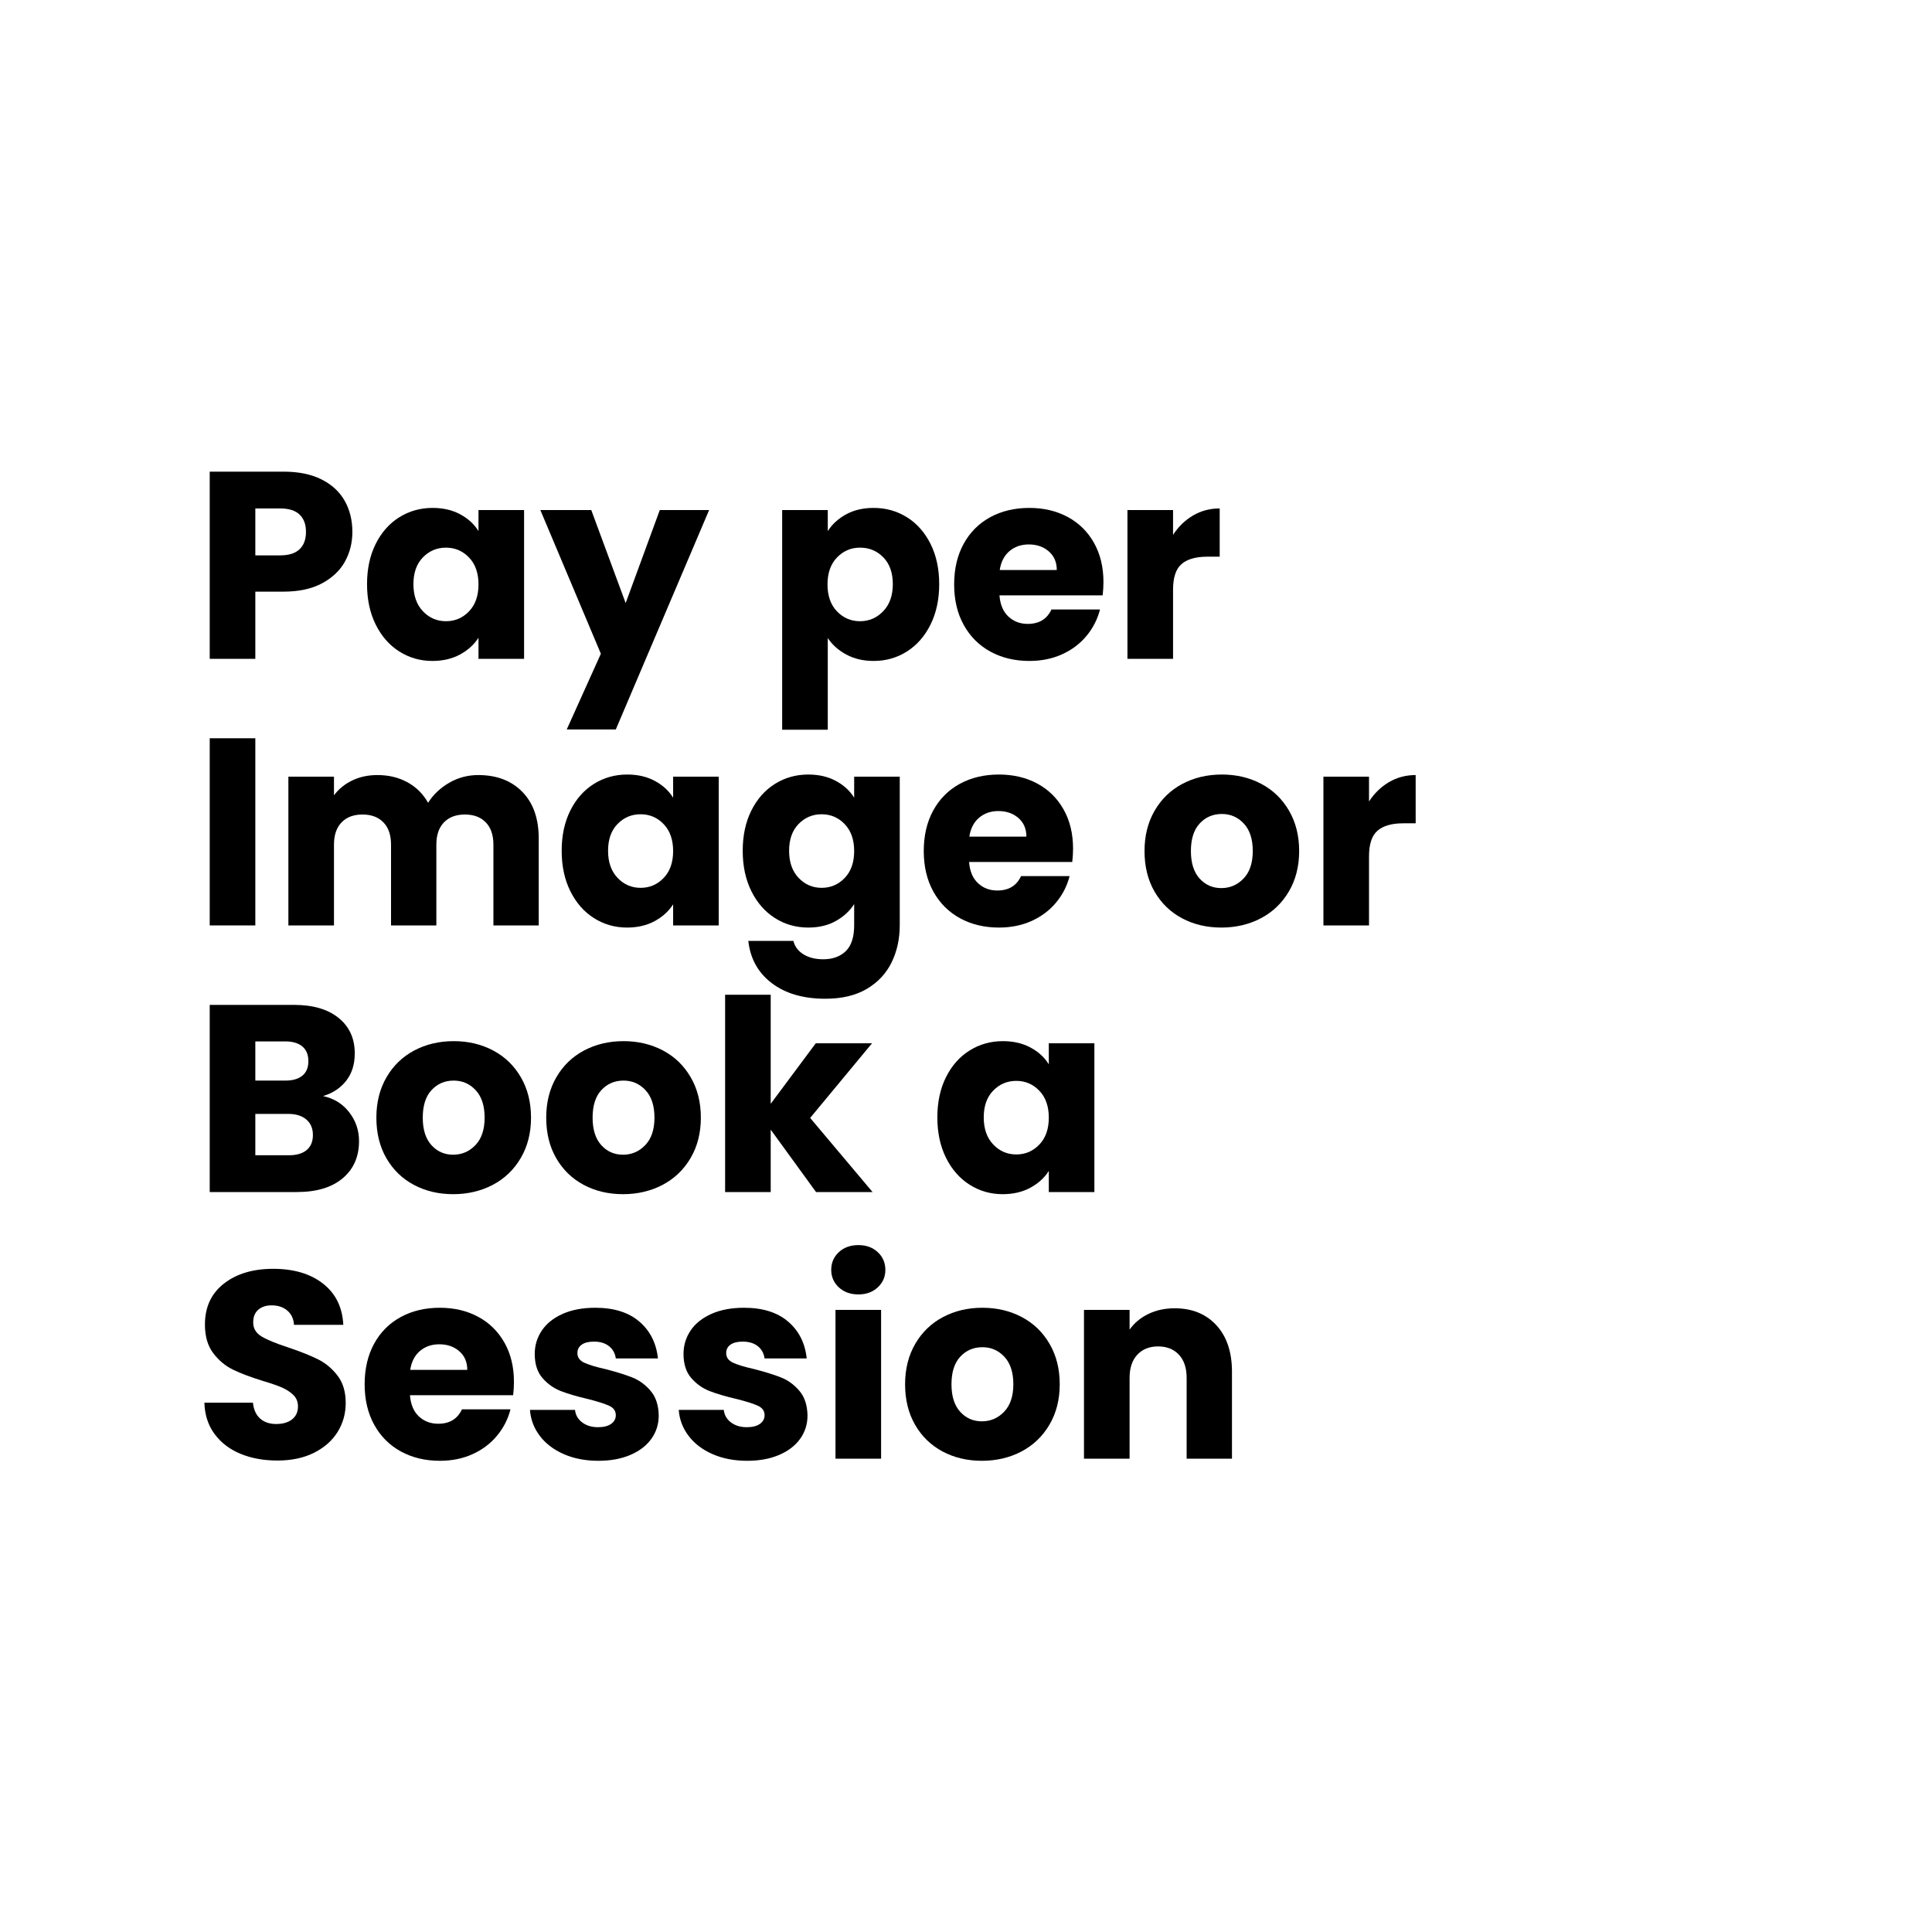
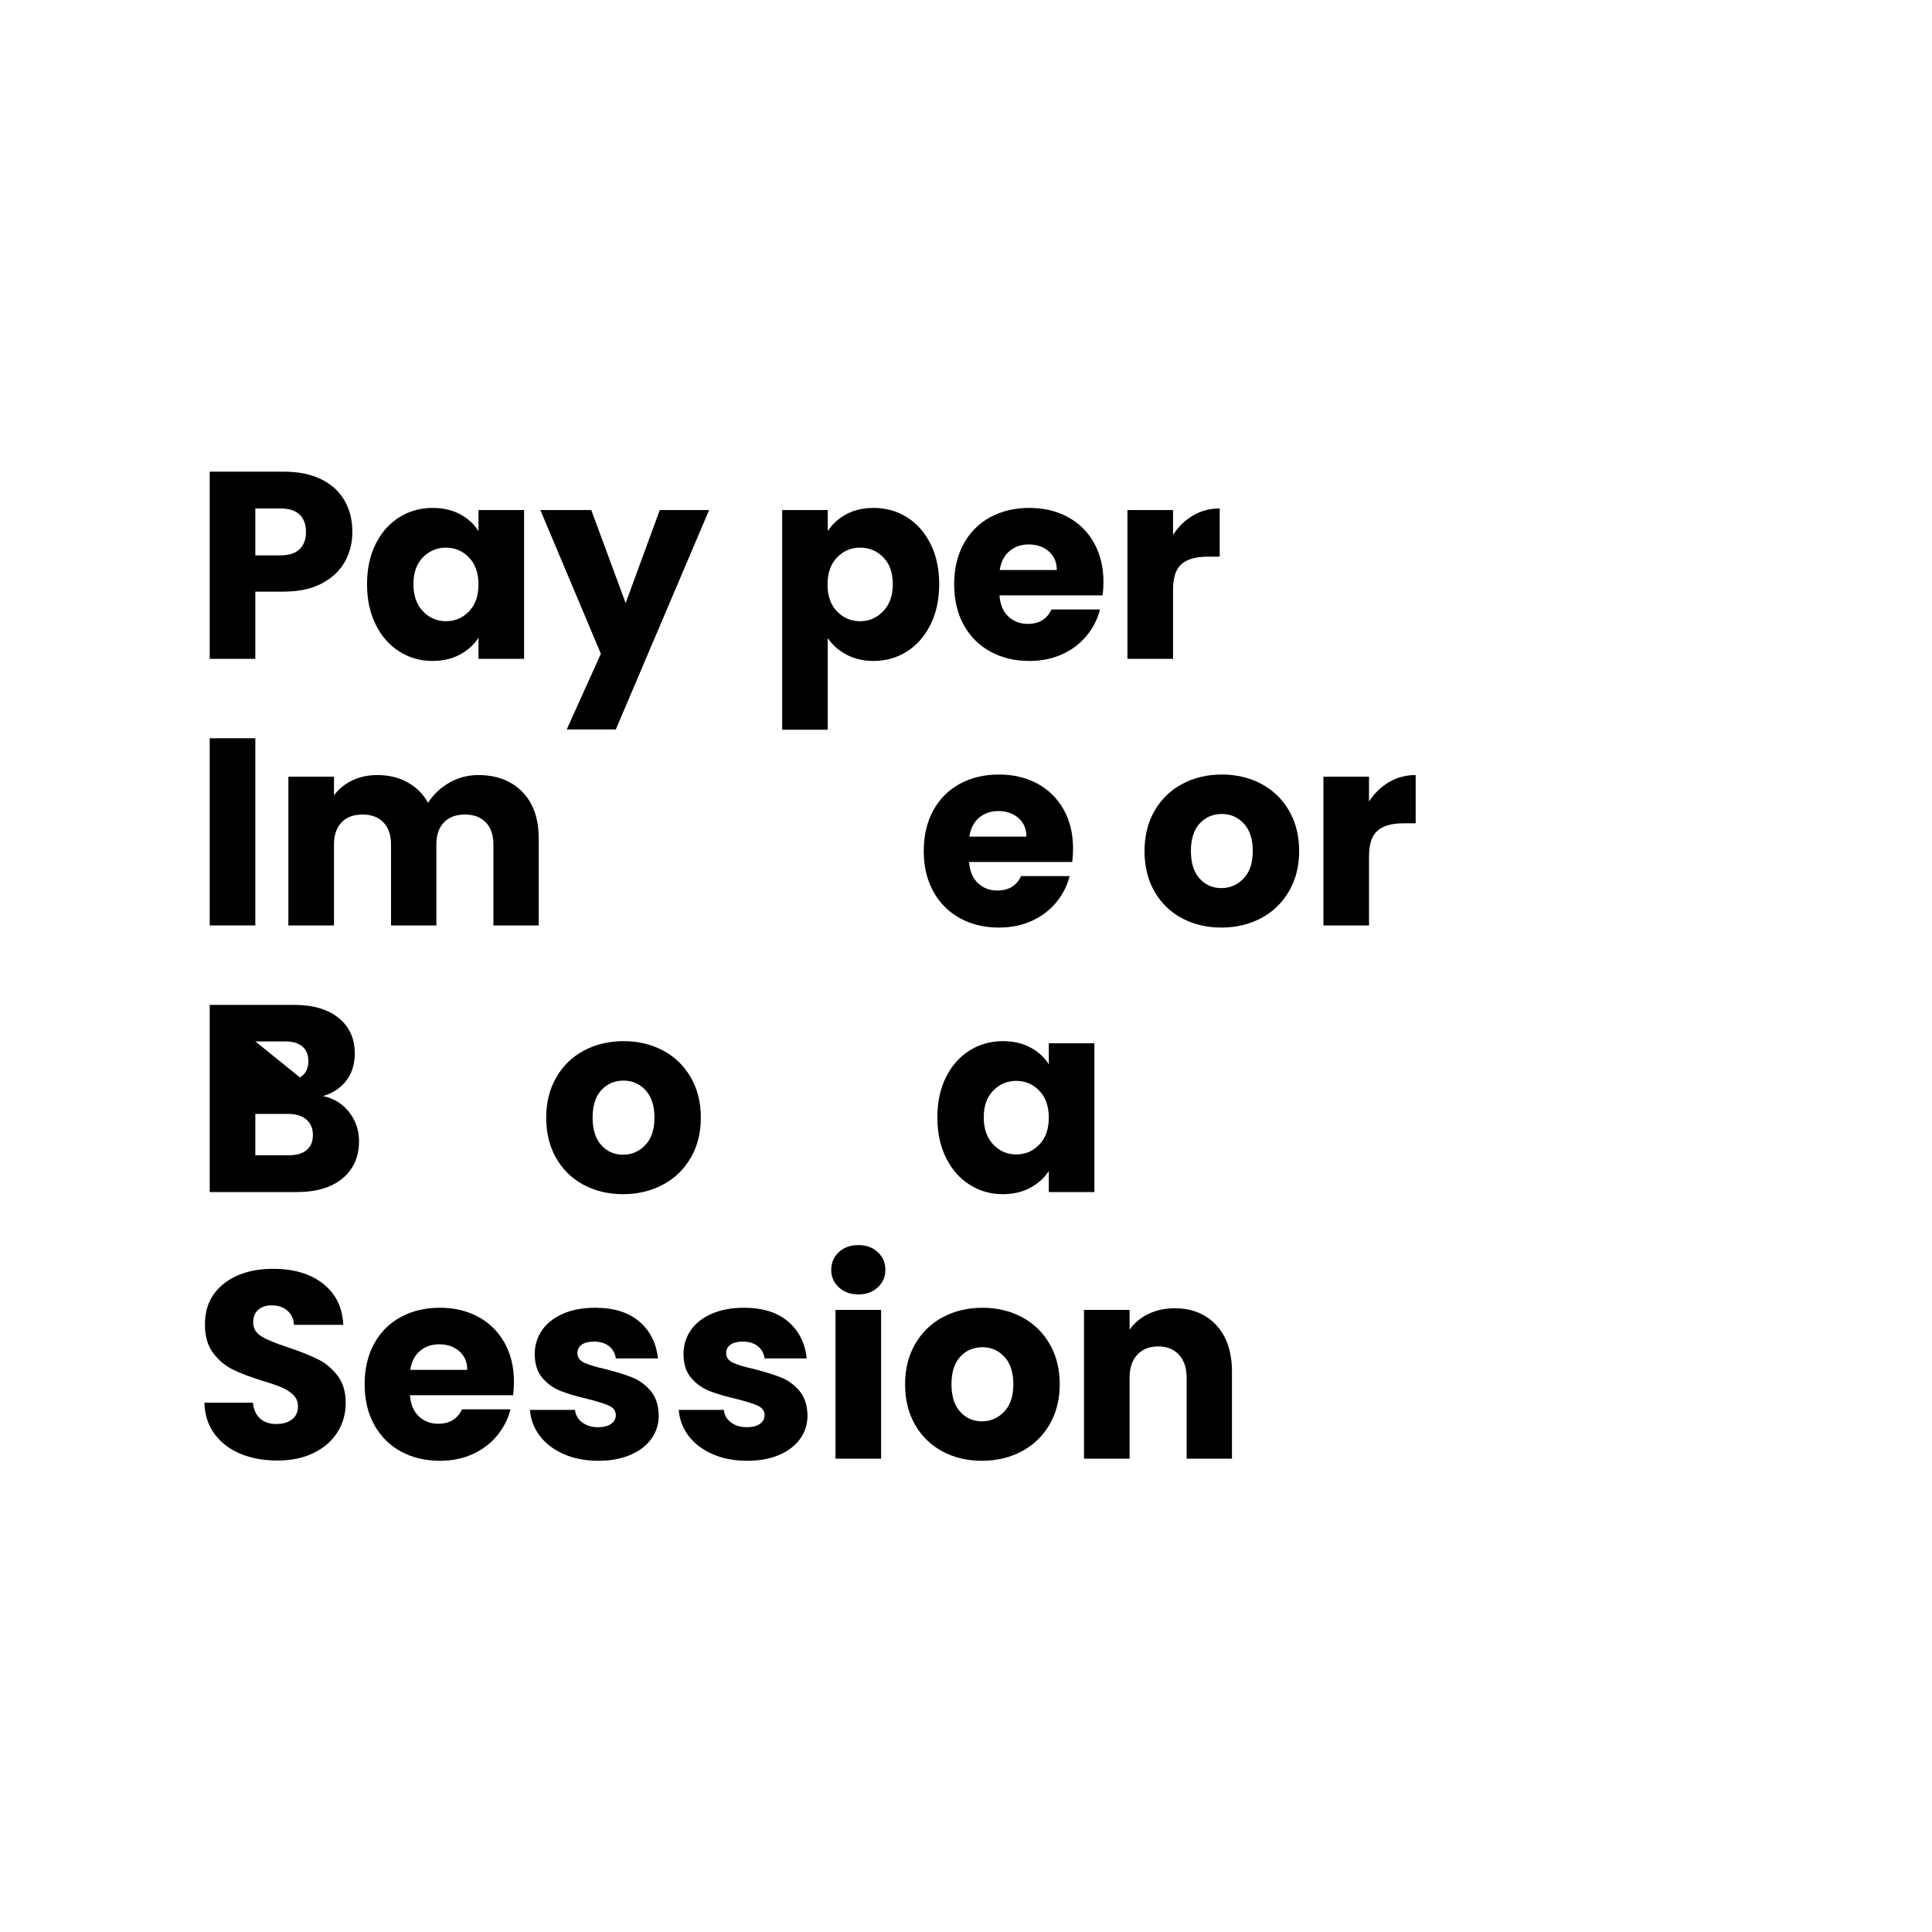
<svg xmlns="http://www.w3.org/2000/svg" width="2000" zoomAndPan="magnify" viewBox="0 0 1500 1500" height="2000" preserveAspectRatio="xMidYMid meet" version="1.0">
  <defs>
    <g />
  </defs>
  <rect x="-150" width="1800" fill="#ffffff" y="-150" height="1800" fill-opacity="1" />
  <rect x="-150" width="1800" fill="#ffffff" y="-150" height="1800" fill-opacity="1" />
  <g fill="#000000" fill-opacity="1">
    <g transform="translate(150, 511.5)">
      <g>
        <path d="M 123.578 -98.531 C 123.578 -90.113 121.645 -82.422 117.781 -75.453 C 113.914 -68.484 107.977 -62.859 99.969 -58.578 C 91.969 -54.297 82.035 -52.156 70.172 -52.156 L 48.234 -52.156 L 48.234 0 L 12.828 0 L 12.828 -145.312 L 70.172 -145.312 C 81.766 -145.312 91.562 -143.312 99.562 -139.312 C 107.57 -135.312 113.578 -129.789 117.578 -122.75 C 121.578 -115.707 123.578 -107.633 123.578 -98.531 Z M 67.484 -80.312 C 74.242 -80.312 79.281 -81.898 82.594 -85.078 C 85.906 -88.254 87.562 -92.738 87.562 -98.531 C 87.562 -104.32 85.906 -108.805 82.594 -111.984 C 79.281 -115.16 74.242 -116.75 67.484 -116.75 L 48.234 -116.75 L 48.234 -80.312 Z M 67.484 -80.312 " />
      </g>
    </g>
  </g>
  <g fill="#000000" fill-opacity="1">
    <g transform="translate(279.172, 511.5)">
      <g>
        <path d="M 5.797 -57.953 C 5.797 -69.828 8.035 -80.25 12.516 -89.219 C 17.004 -98.188 23.113 -105.082 30.844 -109.906 C 38.57 -114.738 47.195 -117.156 56.719 -117.156 C 64.863 -117.156 72.004 -115.5 78.141 -112.188 C 84.285 -108.875 89.016 -104.531 92.328 -99.156 L 92.328 -115.5 L 127.719 -115.5 L 127.719 0 L 92.328 0 L 92.328 -16.359 C 88.867 -10.973 84.066 -6.625 77.922 -3.312 C 71.785 0 64.648 1.656 56.516 1.656 C 47.129 1.656 38.57 -0.789 30.844 -5.688 C 23.113 -10.594 17.004 -17.562 12.516 -26.594 C 8.035 -35.633 5.797 -46.086 5.797 -57.953 Z M 92.328 -57.75 C 92.328 -66.582 89.875 -73.551 84.969 -78.656 C 80.07 -83.758 74.102 -86.312 67.062 -86.312 C 60.031 -86.312 54.062 -83.789 49.156 -78.75 C 44.258 -73.719 41.812 -66.785 41.812 -57.953 C 41.812 -49.129 44.258 -42.129 49.156 -36.953 C 54.062 -31.773 60.031 -29.188 67.062 -29.188 C 74.102 -29.188 80.07 -31.738 84.969 -36.844 C 89.875 -41.945 92.328 -48.914 92.328 -57.75 Z M 92.328 -57.75 " />
      </g>
    </g>
  </g>
  <g fill="#000000" fill-opacity="1">
    <g transform="translate(419.73, 511.5)">
      <g>
        <path d="M 130.828 -115.5 L 58.375 54.859 L 20.281 54.859 L 46.781 -3.938 L -0.203 -115.5 L 39.328 -115.5 L 66.031 -43.266 L 92.531 -115.5 Z M 130.828 -115.5 " />
      </g>
    </g>
  </g>
  <g fill="#000000" fill-opacity="1">
    <g transform="translate(550.559, 511.5)">
      <g />
    </g>
  </g>
  <g fill="#000000" fill-opacity="1">
    <g transform="translate(594.444, 511.5)">
      <g>
        <path d="M 48.234 -99.156 C 51.68 -104.531 56.441 -108.875 62.516 -112.188 C 68.586 -115.5 75.691 -117.156 83.828 -117.156 C 93.359 -117.156 101.984 -114.738 109.703 -109.906 C 117.43 -105.082 123.535 -98.188 128.016 -89.219 C 132.504 -80.25 134.75 -69.828 134.75 -57.953 C 134.75 -46.086 132.504 -35.633 128.016 -26.594 C 123.535 -17.562 117.43 -10.594 109.703 -5.688 C 101.984 -0.789 93.359 1.656 83.828 1.656 C 75.828 1.656 68.754 0 62.609 -3.312 C 56.473 -6.625 51.68 -10.898 48.234 -16.141 L 48.234 55.062 L 12.828 55.062 L 12.828 -115.5 L 48.234 -115.5 Z M 98.734 -57.953 C 98.734 -66.785 96.285 -73.719 91.391 -78.75 C 86.492 -83.789 80.457 -86.312 73.281 -86.312 C 66.238 -86.312 60.27 -83.758 55.375 -78.656 C 50.477 -73.551 48.031 -66.582 48.031 -57.75 C 48.031 -48.914 50.477 -41.945 55.375 -36.844 C 60.27 -31.738 66.238 -29.188 73.281 -29.188 C 80.312 -29.188 86.312 -31.773 91.281 -36.953 C 96.25 -42.129 98.734 -49.129 98.734 -57.953 Z M 98.734 -57.953 " />
      </g>
    </g>
  </g>
  <g fill="#000000" fill-opacity="1">
    <g transform="translate(735.002, 511.5)">
      <g>
        <path d="M 121.719 -59.609 C 121.719 -56.297 121.508 -52.848 121.094 -49.266 L 40.984 -49.266 C 41.535 -42.086 43.848 -36.598 47.922 -32.797 C 51.992 -29.004 56.992 -27.109 62.922 -27.109 C 71.754 -27.109 77.895 -30.836 81.344 -38.297 L 119.031 -38.297 C 117.094 -30.703 113.602 -23.867 108.562 -17.797 C 103.531 -11.723 97.219 -6.961 89.625 -3.516 C 82.039 -0.066 73.555 1.656 64.172 1.656 C 52.859 1.656 42.785 -0.754 33.953 -5.578 C 25.117 -10.41 18.219 -17.312 13.25 -26.281 C 8.281 -35.258 5.797 -45.75 5.797 -57.75 C 5.797 -69.758 8.242 -80.25 13.141 -89.219 C 18.047 -98.188 24.91 -105.082 33.734 -109.906 C 42.566 -114.738 52.711 -117.156 64.172 -117.156 C 75.348 -117.156 85.281 -114.812 93.969 -110.125 C 102.664 -105.438 109.461 -98.742 114.359 -90.047 C 119.266 -81.348 121.719 -71.203 121.719 -59.609 Z M 85.484 -68.938 C 85.484 -75 83.414 -79.82 79.281 -83.406 C 75.145 -87 69.969 -88.797 63.75 -88.797 C 57.82 -88.797 52.82 -87.07 48.75 -83.625 C 44.676 -80.176 42.156 -75.281 41.188 -68.938 Z M 85.484 -68.938 " />
      </g>
    </g>
  </g>
  <g fill="#000000" fill-opacity="1">
    <g transform="translate(862.519, 511.5)">
      <g>
        <path d="M 48.234 -96.25 C 52.367 -102.602 57.539 -107.609 63.75 -111.266 C 69.969 -114.922 76.867 -116.75 84.453 -116.75 L 84.453 -79.281 L 74.734 -79.281 C 65.898 -79.281 59.273 -77.379 54.859 -73.578 C 50.441 -69.785 48.234 -63.129 48.234 -53.609 L 48.234 0 L 12.828 0 L 12.828 -115.5 L 48.234 -115.5 Z M 48.234 -96.25 " />
      </g>
    </g>
  </g>
  <g fill="#000000" fill-opacity="1">
    <g transform="translate(150, 718.5)">
      <g>
        <path d="M 48.234 -145.312 L 48.234 0 L 12.828 0 L 12.828 -145.312 Z M 48.234 -145.312 " />
      </g>
    </g>
  </g>
  <g fill="#000000" fill-opacity="1">
    <g transform="translate(211.067, 718.5)">
      <g>
        <path d="M 160.219 -116.75 C 174.57 -116.75 185.988 -112.398 194.469 -103.703 C 202.957 -95.016 207.203 -82.941 207.203 -67.484 L 207.203 0 L 172.016 0 L 172.016 -62.719 C 172.016 -70.176 170.047 -75.938 166.109 -80 C 162.18 -84.07 156.77 -86.109 149.875 -86.109 C 142.969 -86.109 137.547 -84.07 133.609 -80 C 129.68 -75.938 127.719 -70.176 127.719 -62.719 L 127.719 0 L 92.531 0 L 92.531 -62.719 C 92.531 -70.176 90.562 -75.938 86.625 -80 C 82.695 -84.07 77.281 -86.109 70.375 -86.109 C 63.477 -86.109 58.062 -84.07 54.125 -80 C 50.195 -75.938 48.234 -70.176 48.234 -62.719 L 48.234 0 L 12.828 0 L 12.828 -115.5 L 48.234 -115.5 L 48.234 -101.016 C 51.816 -105.848 56.504 -109.676 62.297 -112.5 C 68.098 -115.332 74.656 -116.75 81.969 -116.75 C 90.664 -116.75 98.426 -114.883 105.25 -111.156 C 112.082 -107.426 117.43 -102.113 121.297 -95.219 C 125.305 -101.562 130.758 -106.734 137.656 -110.734 C 144.551 -114.742 152.07 -116.75 160.219 -116.75 Z M 160.219 -116.75 " />
      </g>
    </g>
  </g>
  <g fill="#000000" fill-opacity="1">
    <g transform="translate(430.288, 718.5)">
      <g>
-         <path d="M 5.797 -57.953 C 5.797 -69.828 8.035 -80.25 12.516 -89.219 C 17.004 -98.188 23.113 -105.082 30.844 -109.906 C 38.57 -114.738 47.195 -117.156 56.719 -117.156 C 64.863 -117.156 72.004 -115.5 78.141 -112.188 C 84.285 -108.875 89.016 -104.531 92.328 -99.156 L 92.328 -115.5 L 127.719 -115.5 L 127.719 0 L 92.328 0 L 92.328 -16.359 C 88.867 -10.973 84.066 -6.625 77.922 -3.312 C 71.785 0 64.648 1.656 56.516 1.656 C 47.129 1.656 38.57 -0.789 30.844 -5.688 C 23.113 -10.594 17.004 -17.562 12.516 -26.594 C 8.035 -35.633 5.797 -46.086 5.797 -57.953 Z M 92.328 -57.75 C 92.328 -66.582 89.875 -73.551 84.969 -78.656 C 80.07 -83.758 74.102 -86.312 67.062 -86.312 C 60.031 -86.312 54.062 -83.789 49.156 -78.75 C 44.258 -73.719 41.812 -66.785 41.812 -57.953 C 41.812 -49.129 44.258 -42.129 49.156 -36.953 C 54.062 -31.773 60.031 -29.188 67.062 -29.188 C 74.102 -29.188 80.07 -31.738 84.969 -36.844 C 89.875 -41.945 92.328 -48.914 92.328 -57.75 Z M 92.328 -57.75 " />
-       </g>
+         </g>
    </g>
  </g>
  <g fill="#000000" fill-opacity="1">
    <g transform="translate(570.846, 718.5)">
      <g>
-         <path d="M 56.719 -117.156 C 64.863 -117.156 72.004 -115.5 78.141 -112.188 C 84.285 -108.875 89.016 -104.531 92.328 -99.156 L 92.328 -115.5 L 127.719 -115.5 L 127.719 -0.203 C 127.719 10.422 125.613 20.047 121.406 28.672 C 117.195 37.297 110.781 44.16 102.156 49.266 C 93.531 54.367 82.801 56.922 69.969 56.922 C 52.852 56.922 38.984 52.883 28.359 44.812 C 17.734 36.738 11.66 25.801 10.141 12 L 45.125 12 C 46.227 16.414 48.848 19.898 52.984 22.453 C 57.129 25.004 62.238 26.281 68.312 26.281 C 75.625 26.281 81.453 24.176 85.797 19.969 C 90.148 15.758 92.328 9.035 92.328 -0.203 L 92.328 -16.562 C 88.867 -11.176 84.102 -6.789 78.031 -3.406 C 71.969 -0.031 64.863 1.656 56.719 1.656 C 47.195 1.656 38.57 -0.789 30.844 -5.688 C 23.113 -10.594 17.004 -17.562 12.516 -26.594 C 8.035 -35.633 5.797 -46.086 5.797 -57.953 C 5.797 -69.828 8.035 -80.25 12.516 -89.219 C 17.004 -98.188 23.113 -105.082 30.844 -109.906 C 38.57 -114.738 47.195 -117.156 56.719 -117.156 Z M 92.328 -57.75 C 92.328 -66.582 89.875 -73.551 84.969 -78.656 C 80.07 -83.758 74.102 -86.312 67.062 -86.312 C 60.031 -86.312 54.062 -83.789 49.156 -78.75 C 44.258 -73.719 41.812 -66.785 41.812 -57.953 C 41.812 -49.129 44.258 -42.129 49.156 -36.953 C 54.062 -31.773 60.031 -29.188 67.062 -29.188 C 74.102 -29.188 80.07 -31.738 84.969 -36.844 C 89.875 -41.945 92.328 -48.914 92.328 -57.75 Z M 92.328 -57.75 " />
-       </g>
+         </g>
    </g>
  </g>
  <g fill="#000000" fill-opacity="1">
    <g transform="translate(711.403, 718.5)">
      <g>
        <path d="M 121.719 -59.609 C 121.719 -56.297 121.508 -52.848 121.094 -49.266 L 40.984 -49.266 C 41.535 -42.086 43.848 -36.598 47.922 -32.797 C 51.992 -29.004 56.992 -27.109 62.922 -27.109 C 71.754 -27.109 77.895 -30.836 81.344 -38.297 L 119.031 -38.297 C 117.094 -30.703 113.602 -23.867 108.562 -17.797 C 103.531 -11.723 97.219 -6.961 89.625 -3.516 C 82.039 -0.066 73.555 1.656 64.172 1.656 C 52.859 1.656 42.785 -0.754 33.953 -5.578 C 25.117 -10.41 18.219 -17.312 13.25 -26.281 C 8.281 -35.258 5.797 -45.75 5.797 -57.75 C 5.797 -69.758 8.242 -80.25 13.141 -89.219 C 18.047 -98.188 24.91 -105.082 33.734 -109.906 C 42.566 -114.738 52.711 -117.156 64.172 -117.156 C 75.348 -117.156 85.281 -114.812 93.969 -110.125 C 102.664 -105.438 109.461 -98.742 114.359 -90.047 C 119.266 -81.348 121.719 -71.203 121.719 -59.609 Z M 85.484 -68.938 C 85.484 -75 83.414 -79.82 79.281 -83.406 C 75.145 -87 69.969 -88.797 63.75 -88.797 C 57.82 -88.797 52.82 -87.07 48.75 -83.625 C 44.676 -80.176 42.156 -75.281 41.188 -68.938 Z M 85.484 -68.938 " />
      </g>
    </g>
  </g>
  <g fill="#000000" fill-opacity="1">
    <g transform="translate(838.92, 718.5)">
      <g />
    </g>
  </g>
  <g fill="#000000" fill-opacity="1">
    <g transform="translate(882.805, 718.5)">
      <g>
        <path d="M 65.406 1.656 C 54.094 1.656 43.914 -0.754 34.875 -5.578 C 25.844 -10.41 18.738 -17.312 13.562 -26.281 C 8.383 -35.258 5.797 -45.75 5.797 -57.75 C 5.797 -69.625 8.414 -80.078 13.656 -89.109 C 18.906 -98.148 26.082 -105.082 35.188 -109.906 C 44.301 -114.738 54.516 -117.156 65.828 -117.156 C 77.141 -117.156 87.348 -114.738 96.453 -109.906 C 105.566 -105.082 112.742 -98.148 117.984 -89.109 C 123.234 -80.078 125.859 -69.625 125.859 -57.75 C 125.859 -45.883 123.203 -35.43 117.891 -26.391 C 112.578 -17.348 105.332 -10.41 96.156 -5.578 C 86.977 -0.754 76.727 1.656 65.406 1.656 Z M 65.406 -28.984 C 72.176 -28.984 77.941 -31.469 82.703 -36.438 C 87.461 -41.406 89.844 -48.508 89.844 -57.75 C 89.844 -67 87.531 -74.109 82.906 -79.078 C 78.281 -84.047 72.586 -86.531 65.828 -86.531 C 58.922 -86.531 53.191 -84.078 48.641 -79.172 C 44.086 -74.273 41.812 -67.133 41.812 -57.75 C 41.812 -48.508 44.051 -41.406 48.531 -36.438 C 53.02 -31.469 58.645 -28.984 65.406 -28.984 Z M 65.406 -28.984 " />
      </g>
    </g>
  </g>
  <g fill="#000000" fill-opacity="1">
    <g transform="translate(1014.669, 718.5)">
      <g>
        <path d="M 48.234 -96.25 C 52.367 -102.602 57.539 -107.609 63.75 -111.266 C 69.969 -114.922 76.867 -116.75 84.453 -116.75 L 84.453 -79.281 L 74.734 -79.281 C 65.898 -79.281 59.273 -77.379 54.859 -73.578 C 50.441 -69.785 48.234 -63.129 48.234 -53.609 L 48.234 0 L 12.828 0 L 12.828 -115.5 L 48.234 -115.5 Z M 48.234 -96.25 " />
      </g>
    </g>
  </g>
  <g fill="#000000" fill-opacity="1">
    <g transform="translate(150, 925.5)">
      <g>
-         <path d="M 100.812 -74.516 C 109.227 -72.723 115.988 -68.547 121.094 -61.984 C 126.195 -55.43 128.75 -47.945 128.75 -39.531 C 128.75 -27.395 124.504 -17.77 116.016 -10.656 C 107.535 -3.551 95.703 0 80.516 0 L 12.828 0 L 12.828 -145.312 L 78.25 -145.312 C 93.008 -145.312 104.562 -141.93 112.906 -135.172 C 121.258 -128.41 125.438 -119.234 125.438 -107.641 C 125.438 -99.086 123.191 -91.977 118.703 -86.312 C 114.223 -80.656 108.258 -76.723 100.812 -74.516 Z M 48.234 -86.531 L 71.422 -86.531 C 77.211 -86.531 81.66 -87.805 84.766 -90.359 C 87.867 -92.91 89.422 -96.672 89.422 -101.641 C 89.422 -106.609 87.867 -110.398 84.766 -113.016 C 81.66 -115.641 77.211 -116.953 71.422 -116.953 L 48.234 -116.953 Z M 74.312 -28.562 C 80.25 -28.562 84.836 -29.906 88.078 -32.594 C 91.316 -35.289 92.938 -39.191 92.938 -44.297 C 92.938 -49.398 91.242 -53.398 87.859 -56.297 C 84.484 -59.203 79.832 -60.656 73.906 -60.656 L 48.234 -60.656 L 48.234 -28.562 Z M 74.312 -28.562 " />
+         <path d="M 100.812 -74.516 C 109.227 -72.723 115.988 -68.547 121.094 -61.984 C 126.195 -55.43 128.75 -47.945 128.75 -39.531 C 128.75 -27.395 124.504 -17.77 116.016 -10.656 C 107.535 -3.551 95.703 0 80.516 0 L 12.828 0 L 12.828 -145.312 L 78.25 -145.312 C 93.008 -145.312 104.562 -141.93 112.906 -135.172 C 121.258 -128.41 125.438 -119.234 125.438 -107.641 C 125.438 -99.086 123.191 -91.977 118.703 -86.312 C 114.223 -80.656 108.258 -76.723 100.812 -74.516 Z L 71.422 -86.531 C 77.211 -86.531 81.66 -87.805 84.766 -90.359 C 87.867 -92.91 89.422 -96.672 89.422 -101.641 C 89.422 -106.609 87.867 -110.398 84.766 -113.016 C 81.66 -115.641 77.211 -116.953 71.422 -116.953 L 48.234 -116.953 Z M 74.312 -28.562 C 80.25 -28.562 84.836 -29.906 88.078 -32.594 C 91.316 -35.289 92.938 -39.191 92.938 -44.297 C 92.938 -49.398 91.242 -53.398 87.859 -56.297 C 84.484 -59.203 79.832 -60.656 73.906 -60.656 L 48.234 -60.656 L 48.234 -28.562 Z M 74.312 -28.562 " />
      </g>
    </g>
  </g>
  <g fill="#000000" fill-opacity="1">
    <g transform="translate(286.418, 925.5)">
      <g>
-         <path d="M 65.406 1.656 C 54.094 1.656 43.914 -0.754 34.875 -5.578 C 25.844 -10.41 18.738 -17.312 13.562 -26.281 C 8.383 -35.258 5.797 -45.75 5.797 -57.75 C 5.797 -69.625 8.414 -80.078 13.656 -89.109 C 18.906 -98.148 26.082 -105.082 35.188 -109.906 C 44.301 -114.738 54.516 -117.156 65.828 -117.156 C 77.141 -117.156 87.348 -114.738 96.453 -109.906 C 105.566 -105.082 112.742 -98.148 117.984 -89.109 C 123.234 -80.078 125.859 -69.625 125.859 -57.75 C 125.859 -45.883 123.203 -35.43 117.891 -26.391 C 112.578 -17.348 105.332 -10.41 96.156 -5.578 C 86.977 -0.754 76.727 1.656 65.406 1.656 Z M 65.406 -28.984 C 72.176 -28.984 77.941 -31.469 82.703 -36.438 C 87.461 -41.406 89.844 -48.508 89.844 -57.75 C 89.844 -67 87.531 -74.109 82.906 -79.078 C 78.281 -84.047 72.586 -86.531 65.828 -86.531 C 58.922 -86.531 53.191 -84.078 48.641 -79.172 C 44.086 -74.273 41.812 -67.133 41.812 -57.75 C 41.812 -48.508 44.051 -41.406 48.531 -36.438 C 53.02 -31.469 58.645 -28.984 65.406 -28.984 Z M 65.406 -28.984 " />
-       </g>
+         </g>
    </g>
  </g>
  <g fill="#000000" fill-opacity="1">
    <g transform="translate(418.281, 925.5)">
      <g>
        <path d="M 65.406 1.656 C 54.094 1.656 43.914 -0.754 34.875 -5.578 C 25.844 -10.41 18.738 -17.312 13.562 -26.281 C 8.383 -35.258 5.797 -45.75 5.797 -57.75 C 5.797 -69.625 8.414 -80.078 13.656 -89.109 C 18.906 -98.148 26.082 -105.082 35.188 -109.906 C 44.301 -114.738 54.516 -117.156 65.828 -117.156 C 77.141 -117.156 87.348 -114.738 96.453 -109.906 C 105.566 -105.082 112.742 -98.148 117.984 -89.109 C 123.234 -80.078 125.859 -69.625 125.859 -57.75 C 125.859 -45.883 123.203 -35.43 117.891 -26.391 C 112.578 -17.348 105.332 -10.41 96.156 -5.578 C 86.977 -0.754 76.727 1.656 65.406 1.656 Z M 65.406 -28.984 C 72.176 -28.984 77.941 -31.469 82.703 -36.438 C 87.461 -41.406 89.844 -48.508 89.844 -57.75 C 89.844 -67 87.531 -74.109 82.906 -79.078 C 78.281 -84.047 72.586 -86.531 65.828 -86.531 C 58.922 -86.531 53.191 -84.078 48.641 -79.172 C 44.086 -74.273 41.812 -67.133 41.812 -57.75 C 41.812 -48.508 44.051 -41.406 48.531 -36.438 C 53.02 -31.469 58.645 -28.984 65.406 -28.984 Z M 65.406 -28.984 " />
      </g>
    </g>
  </g>
  <g fill="#000000" fill-opacity="1">
    <g transform="translate(550.145, 925.5)">
      <g>
-         <path d="M 83.422 0 L 48.234 -48.438 L 48.234 0 L 12.828 0 L 12.828 -153.188 L 48.234 -153.188 L 48.234 -68.516 L 83.219 -115.5 L 126.891 -115.5 L 78.859 -57.547 L 127.312 0 Z M 83.422 0 " />
-       </g>
+         </g>
    </g>
  </g>
  <g fill="#000000" fill-opacity="1">
    <g transform="translate(678.075, 925.5)">
      <g />
    </g>
  </g>
  <g fill="#000000" fill-opacity="1">
    <g transform="translate(721.961, 925.5)">
      <g>
        <path d="M 5.797 -57.953 C 5.797 -69.828 8.035 -80.25 12.516 -89.219 C 17.004 -98.188 23.113 -105.082 30.844 -109.906 C 38.57 -114.738 47.195 -117.156 56.719 -117.156 C 64.863 -117.156 72.004 -115.5 78.141 -112.188 C 84.285 -108.875 89.016 -104.531 92.328 -99.156 L 92.328 -115.5 L 127.719 -115.5 L 127.719 0 L 92.328 0 L 92.328 -16.359 C 88.867 -10.973 84.066 -6.625 77.922 -3.312 C 71.785 0 64.648 1.656 56.516 1.656 C 47.129 1.656 38.57 -0.789 30.844 -5.688 C 23.113 -10.594 17.004 -17.562 12.516 -26.594 C 8.035 -35.633 5.797 -46.086 5.797 -57.953 Z M 92.328 -57.75 C 92.328 -66.582 89.875 -73.551 84.969 -78.656 C 80.07 -83.758 74.102 -86.312 67.062 -86.312 C 60.031 -86.312 54.062 -83.789 49.156 -78.75 C 44.258 -73.719 41.812 -66.785 41.812 -57.953 C 41.812 -49.129 44.258 -42.129 49.156 -36.953 C 54.062 -31.773 60.031 -29.188 67.062 -29.188 C 74.102 -29.188 80.07 -31.738 84.969 -36.844 C 89.875 -41.945 92.328 -48.914 92.328 -57.75 Z M 92.328 -57.75 " />
      </g>
    </g>
  </g>
  <g fill="#000000" fill-opacity="1">
    <g transform="translate(150, 1132.5)">
      <g>
        <path d="M 65.406 1.453 C 54.781 1.453 45.258 -0.27 36.844 -3.719 C 28.426 -7.176 21.695 -12.285 16.656 -19.047 C 11.625 -25.805 8.969 -33.945 8.688 -43.469 L 46.375 -43.469 C 46.926 -38.082 48.785 -33.973 51.953 -31.141 C 55.129 -28.316 59.27 -26.906 64.375 -26.906 C 69.625 -26.906 73.766 -28.113 76.797 -30.531 C 79.828 -32.945 81.344 -36.297 81.344 -40.578 C 81.344 -44.16 80.133 -47.125 77.719 -49.469 C 75.312 -51.812 72.348 -53.742 68.828 -55.266 C 65.305 -56.785 60.301 -58.508 53.812 -60.438 C 44.438 -63.344 36.781 -66.242 30.844 -69.141 C 24.906 -72.035 19.797 -76.312 15.516 -81.969 C 11.242 -87.625 9.109 -95.008 9.109 -104.125 C 9.109 -117.645 14.004 -128.234 23.797 -135.891 C 33.598 -143.555 46.363 -147.391 62.094 -147.391 C 78.102 -147.391 91.004 -143.555 100.797 -135.891 C 110.598 -128.234 115.848 -117.57 116.547 -103.906 L 78.25 -103.906 C 77.969 -108.602 76.238 -112.297 73.062 -114.984 C 69.895 -117.68 65.828 -119.031 60.859 -119.031 C 56.578 -119.031 53.125 -117.891 50.5 -115.609 C 47.883 -113.328 46.578 -110.051 46.578 -105.781 C 46.578 -101.082 48.785 -97.422 53.203 -94.797 C 57.617 -92.18 64.52 -89.352 73.906 -86.312 C 83.281 -83.145 90.898 -80.109 96.766 -77.203 C 102.629 -74.305 107.703 -70.098 111.984 -64.578 C 116.266 -59.055 118.406 -51.953 118.406 -43.266 C 118.406 -34.984 116.301 -27.461 112.094 -20.703 C 107.883 -13.941 101.773 -8.555 93.766 -4.547 C 85.766 -0.547 76.312 1.453 65.406 1.453 Z M 65.406 1.453 " />
      </g>
    </g>
  </g>
  <g fill="#000000" fill-opacity="1">
    <g transform="translate(277.309, 1132.5)">
      <g>
        <path d="M 121.719 -59.609 C 121.719 -56.297 121.508 -52.848 121.094 -49.266 L 40.984 -49.266 C 41.535 -42.086 43.848 -36.598 47.922 -32.797 C 51.992 -29.004 56.992 -27.109 62.922 -27.109 C 71.754 -27.109 77.895 -30.836 81.344 -38.297 L 119.031 -38.297 C 117.094 -30.703 113.602 -23.867 108.562 -17.797 C 103.531 -11.723 97.219 -6.961 89.625 -3.516 C 82.039 -0.066 73.555 1.656 64.172 1.656 C 52.859 1.656 42.785 -0.754 33.953 -5.578 C 25.117 -10.41 18.219 -17.312 13.25 -26.281 C 8.281 -35.258 5.797 -45.75 5.797 -57.75 C 5.797 -69.758 8.242 -80.25 13.141 -89.219 C 18.047 -98.188 24.91 -105.082 33.734 -109.906 C 42.566 -114.738 52.711 -117.156 64.172 -117.156 C 75.348 -117.156 85.281 -114.812 93.969 -110.125 C 102.664 -105.438 109.461 -98.742 114.359 -90.047 C 119.266 -81.348 121.719 -71.203 121.719 -59.609 Z M 85.484 -68.938 C 85.484 -75 83.414 -79.82 79.281 -83.406 C 75.145 -87 69.969 -88.797 63.75 -88.797 C 57.82 -88.797 52.82 -87.07 48.75 -83.625 C 44.676 -80.176 42.156 -75.281 41.188 -68.938 Z M 85.484 -68.938 " />
      </g>
    </g>
  </g>
  <g fill="#000000" fill-opacity="1">
    <g transform="translate(404.826, 1132.5)">
      <g>
        <path d="M 59.828 1.656 C 49.754 1.656 40.781 -0.066 32.906 -3.516 C 25.039 -6.961 18.832 -11.688 14.281 -17.688 C 9.727 -23.695 7.176 -30.426 6.625 -37.875 L 41.609 -37.875 C 42.023 -33.875 43.883 -30.629 47.188 -28.141 C 50.5 -25.66 54.57 -24.422 59.406 -24.422 C 63.82 -24.422 67.238 -25.281 69.656 -27 C 72.07 -28.727 73.281 -30.973 73.281 -33.734 C 73.281 -37.047 71.551 -39.492 68.094 -41.078 C 64.645 -42.672 59.062 -44.438 51.344 -46.375 C 43.062 -48.301 36.16 -50.332 30.641 -52.469 C 25.117 -54.613 20.352 -57.992 16.344 -62.609 C 12.344 -67.234 10.344 -73.477 10.344 -81.344 C 10.344 -87.969 12.172 -94.004 15.828 -99.453 C 19.492 -104.91 24.879 -109.223 31.984 -112.391 C 39.086 -115.566 47.539 -117.156 57.344 -117.156 C 71.832 -117.156 83.25 -113.566 91.594 -106.391 C 99.945 -99.223 104.742 -89.703 105.984 -77.828 L 73.281 -77.828 C 72.727 -81.828 70.969 -85 68 -87.344 C 65.031 -89.695 61.129 -90.875 56.297 -90.875 C 52.16 -90.875 48.988 -90.078 46.781 -88.484 C 44.57 -86.898 43.469 -84.727 43.469 -81.969 C 43.469 -78.656 45.227 -76.172 48.75 -74.516 C 52.27 -72.859 57.754 -71.203 65.203 -69.547 C 73.754 -67.336 80.723 -65.164 86.109 -63.031 C 91.492 -60.895 96.219 -57.445 100.281 -52.688 C 104.352 -47.926 106.461 -41.539 106.609 -33.531 C 106.609 -26.77 104.707 -20.734 100.906 -15.422 C 97.113 -10.109 91.664 -5.93 84.562 -2.891 C 77.457 0.141 69.211 1.656 59.828 1.656 Z M 59.828 1.656 " />
      </g>
    </g>
  </g>
  <g fill="#000000" fill-opacity="1">
    <g transform="translate(520.336, 1132.5)">
      <g>
        <path d="M 59.828 1.656 C 49.754 1.656 40.781 -0.066 32.906 -3.516 C 25.039 -6.961 18.832 -11.688 14.281 -17.688 C 9.727 -23.695 7.176 -30.426 6.625 -37.875 L 41.609 -37.875 C 42.023 -33.875 43.883 -30.629 47.188 -28.141 C 50.5 -25.66 54.57 -24.422 59.406 -24.422 C 63.82 -24.422 67.238 -25.281 69.656 -27 C 72.07 -28.727 73.281 -30.973 73.281 -33.734 C 73.281 -37.047 71.551 -39.492 68.094 -41.078 C 64.645 -42.672 59.062 -44.438 51.344 -46.375 C 43.062 -48.301 36.16 -50.332 30.641 -52.469 C 25.117 -54.613 20.352 -57.992 16.344 -62.609 C 12.344 -67.234 10.344 -73.477 10.344 -81.344 C 10.344 -87.969 12.172 -94.004 15.828 -99.453 C 19.492 -104.91 24.879 -109.223 31.984 -112.391 C 39.086 -115.566 47.539 -117.156 57.344 -117.156 C 71.832 -117.156 83.25 -113.566 91.594 -106.391 C 99.945 -99.223 104.742 -89.703 105.984 -77.828 L 73.281 -77.828 C 72.727 -81.828 70.969 -85 68 -87.344 C 65.031 -89.695 61.129 -90.875 56.297 -90.875 C 52.16 -90.875 48.988 -90.078 46.781 -88.484 C 44.57 -86.898 43.469 -84.727 43.469 -81.969 C 43.469 -78.656 45.227 -76.172 48.75 -74.516 C 52.27 -72.859 57.754 -71.203 65.203 -69.547 C 73.754 -67.336 80.723 -65.164 86.109 -63.031 C 91.492 -60.895 96.219 -57.445 100.281 -52.688 C 104.352 -47.926 106.461 -41.539 106.609 -33.531 C 106.609 -26.77 104.707 -20.734 100.906 -15.422 C 97.113 -10.109 91.664 -5.93 84.562 -2.891 C 77.457 0.141 69.211 1.656 59.828 1.656 Z M 59.828 1.656 " />
      </g>
    </g>
  </g>
  <g fill="#000000" fill-opacity="1">
    <g transform="translate(635.846, 1132.5)">
      <g>
        <path d="M 30.641 -127.516 C 24.43 -127.516 19.359 -129.344 15.422 -133 C 11.484 -136.656 9.516 -141.176 9.516 -146.562 C 9.516 -152.082 11.484 -156.672 15.422 -160.328 C 19.359 -163.984 24.43 -165.812 30.641 -165.812 C 36.711 -165.812 41.711 -163.984 45.641 -160.328 C 49.578 -156.672 51.547 -152.082 51.547 -146.562 C 51.547 -141.176 49.578 -136.656 45.641 -133 C 41.711 -129.344 36.711 -127.516 30.641 -127.516 Z M 48.234 -115.5 L 48.234 0 L 12.828 0 L 12.828 -115.5 Z M 48.234 -115.5 " />
      </g>
    </g>
  </g>
  <g fill="#000000" fill-opacity="1">
    <g transform="translate(696.913, 1132.5)">
      <g>
        <path d="M 65.406 1.656 C 54.094 1.656 43.914 -0.754 34.875 -5.578 C 25.844 -10.41 18.738 -17.312 13.562 -26.281 C 8.383 -35.258 5.797 -45.75 5.797 -57.75 C 5.797 -69.625 8.414 -80.078 13.656 -89.109 C 18.906 -98.148 26.082 -105.082 35.188 -109.906 C 44.301 -114.738 54.516 -117.156 65.828 -117.156 C 77.141 -117.156 87.348 -114.738 96.453 -109.906 C 105.566 -105.082 112.742 -98.148 117.984 -89.109 C 123.234 -80.078 125.859 -69.625 125.859 -57.75 C 125.859 -45.883 123.203 -35.43 117.891 -26.391 C 112.578 -17.348 105.332 -10.41 96.156 -5.578 C 86.977 -0.754 76.727 1.656 65.406 1.656 Z M 65.406 -28.984 C 72.176 -28.984 77.941 -31.469 82.703 -36.438 C 87.461 -41.406 89.844 -48.508 89.844 -57.75 C 89.844 -67 87.531 -74.109 82.906 -79.078 C 78.281 -84.047 72.586 -86.531 65.828 -86.531 C 58.922 -86.531 53.191 -84.078 48.641 -79.172 C 44.086 -74.273 41.812 -67.133 41.812 -57.75 C 41.812 -48.508 44.051 -41.406 48.531 -36.438 C 53.02 -31.469 58.645 -28.984 65.406 -28.984 Z M 65.406 -28.984 " />
      </g>
    </g>
  </g>
  <g fill="#000000" fill-opacity="1">
    <g transform="translate(828.777, 1132.5)">
      <g>
        <path d="M 83.219 -116.75 C 96.738 -116.75 107.535 -112.363 115.609 -103.594 C 123.68 -94.832 127.719 -82.797 127.719 -67.484 L 127.719 0 L 92.531 0 L 92.531 -62.719 C 92.531 -70.445 90.523 -76.445 86.516 -80.719 C 82.516 -85 77.133 -87.141 70.375 -87.141 C 63.613 -87.141 58.234 -85 54.234 -80.719 C 50.234 -76.445 48.234 -70.445 48.234 -62.719 L 48.234 0 L 12.828 0 L 12.828 -115.5 L 48.234 -115.5 L 48.234 -100.188 C 51.816 -105.289 56.645 -109.328 62.719 -112.297 C 68.789 -115.266 75.625 -116.75 83.219 -116.75 Z M 83.219 -116.75 " />
      </g>
    </g>
  </g>
</svg>